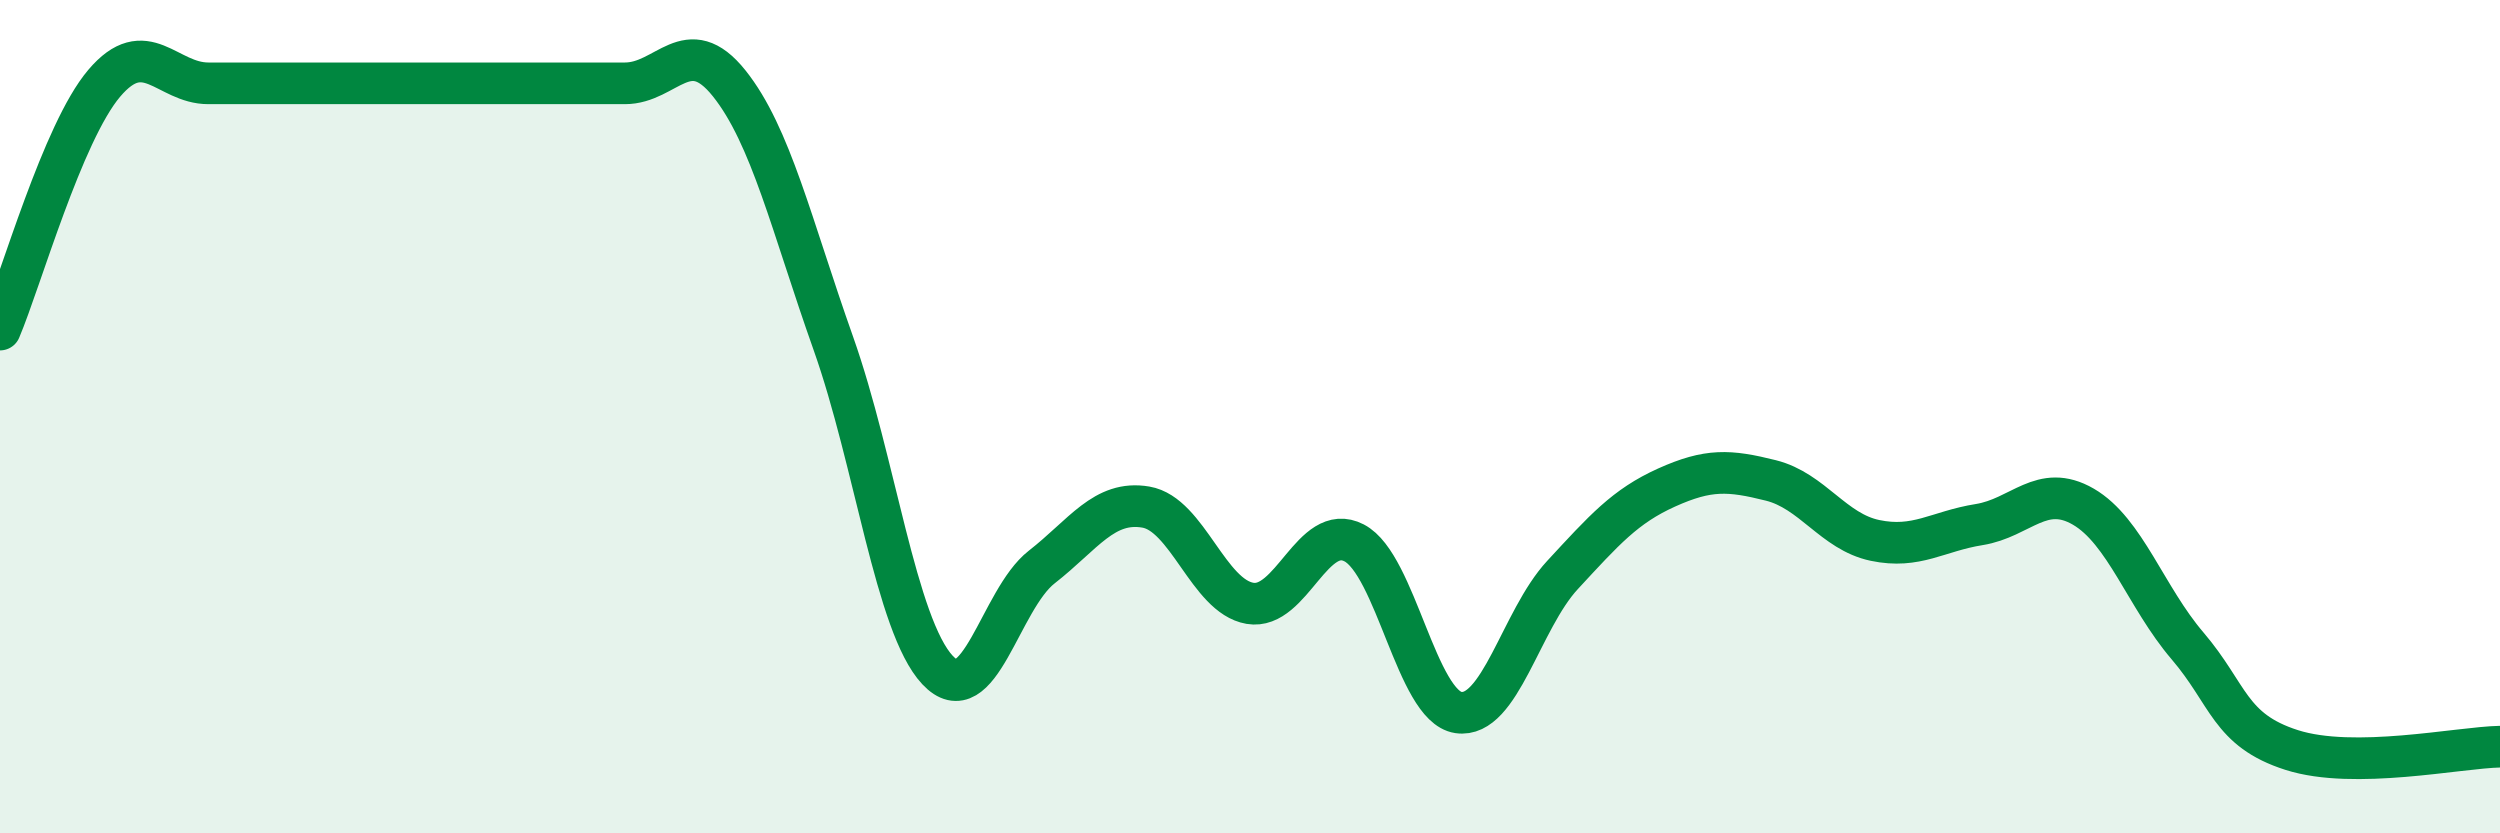
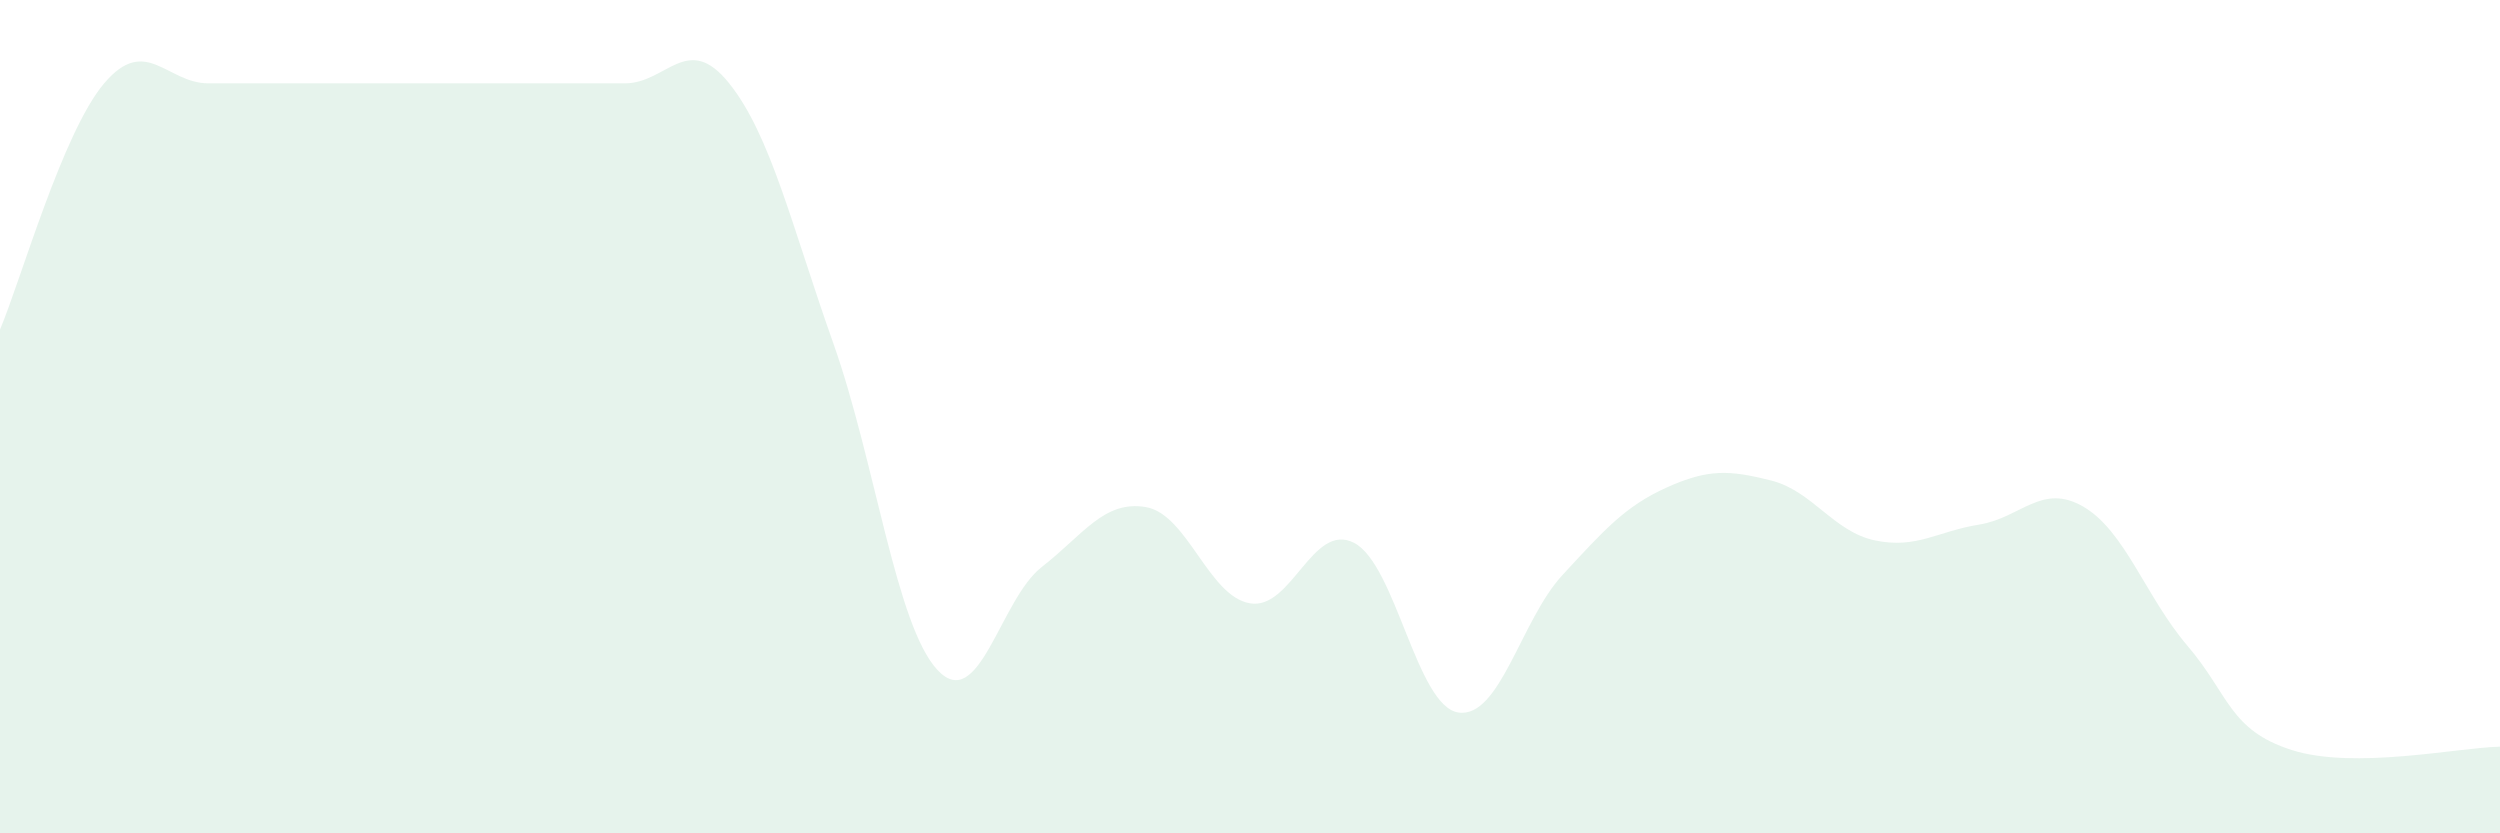
<svg xmlns="http://www.w3.org/2000/svg" width="60" height="20" viewBox="0 0 60 20">
  <path d="M 0,7.91 C 0.5,6.73 1.5,3.18 2.5,2 C 3.5,0.82 4,2 5,2 C 6,2 6.5,2 7.5,2 C 8.5,2 9,2 10,2 C 11,2 11.5,2 12.5,2 C 13.5,2 14,2 15,2 C 16,2 16.5,0.75 17.5,2 C 18.5,3.25 19,5.42 20,8.24 C 21,11.06 21.5,15.01 22.5,16.08 C 23.5,17.15 24,14.39 25,13.61 C 26,12.83 26.5,12 27.5,12.17 C 28.5,12.34 29,14.31 30,14.48 C 31,14.65 31.5,12.51 32.5,13.03 C 33.5,13.55 34,16.95 35,17.1 C 36,17.25 36.5,14.88 37.5,13.8 C 38.5,12.72 39,12.15 40,11.7 C 41,11.25 41.5,11.28 42.5,11.53 C 43.5,11.78 44,12.76 45,12.97 C 46,13.18 46.5,12.75 47.5,12.59 C 48.5,12.43 49,11.58 50,12.16 C 51,12.74 51.5,14.33 52.5,15.5 C 53.5,16.67 53.5,17.52 55,18 C 56.5,18.48 59,17.94 60,17.92L60 20L0 20Z" fill="#008740" opacity="0.1" stroke-linecap="round" stroke-linejoin="round" />
-   <path d="M 0,7.91 C 0.5,6.73 1.5,3.18 2.5,2 C 3.5,0.82 4,2 5,2 C 6,2 6.5,2 7.5,2 C 8.5,2 9,2 10,2 C 11,2 11.5,2 12.5,2 C 13.5,2 14,2 15,2 C 16,2 16.5,0.75 17.5,2 C 18.5,3.25 19,5.42 20,8.24 C 21,11.06 21.5,15.01 22.5,16.08 C 23.5,17.15 24,14.39 25,13.61 C 26,12.83 26.5,12 27.5,12.17 C 28.5,12.34 29,14.31 30,14.48 C 31,14.65 31.5,12.51 32.5,13.03 C 33.5,13.55 34,16.95 35,17.1 C 36,17.25 36.5,14.88 37.5,13.8 C 38.5,12.72 39,12.15 40,11.7 C 41,11.25 41.5,11.28 42.5,11.53 C 43.5,11.78 44,12.76 45,12.97 C 46,13.18 46.5,12.75 47.5,12.59 C 48.5,12.43 49,11.58 50,12.16 C 51,12.74 51.5,14.33 52.5,15.5 C 53.5,16.67 53.5,17.52 55,18 C 56.5,18.48 59,17.94 60,17.92" stroke="#008740" stroke-width="1" fill="none" stroke-linecap="round" stroke-linejoin="round" />
</svg>